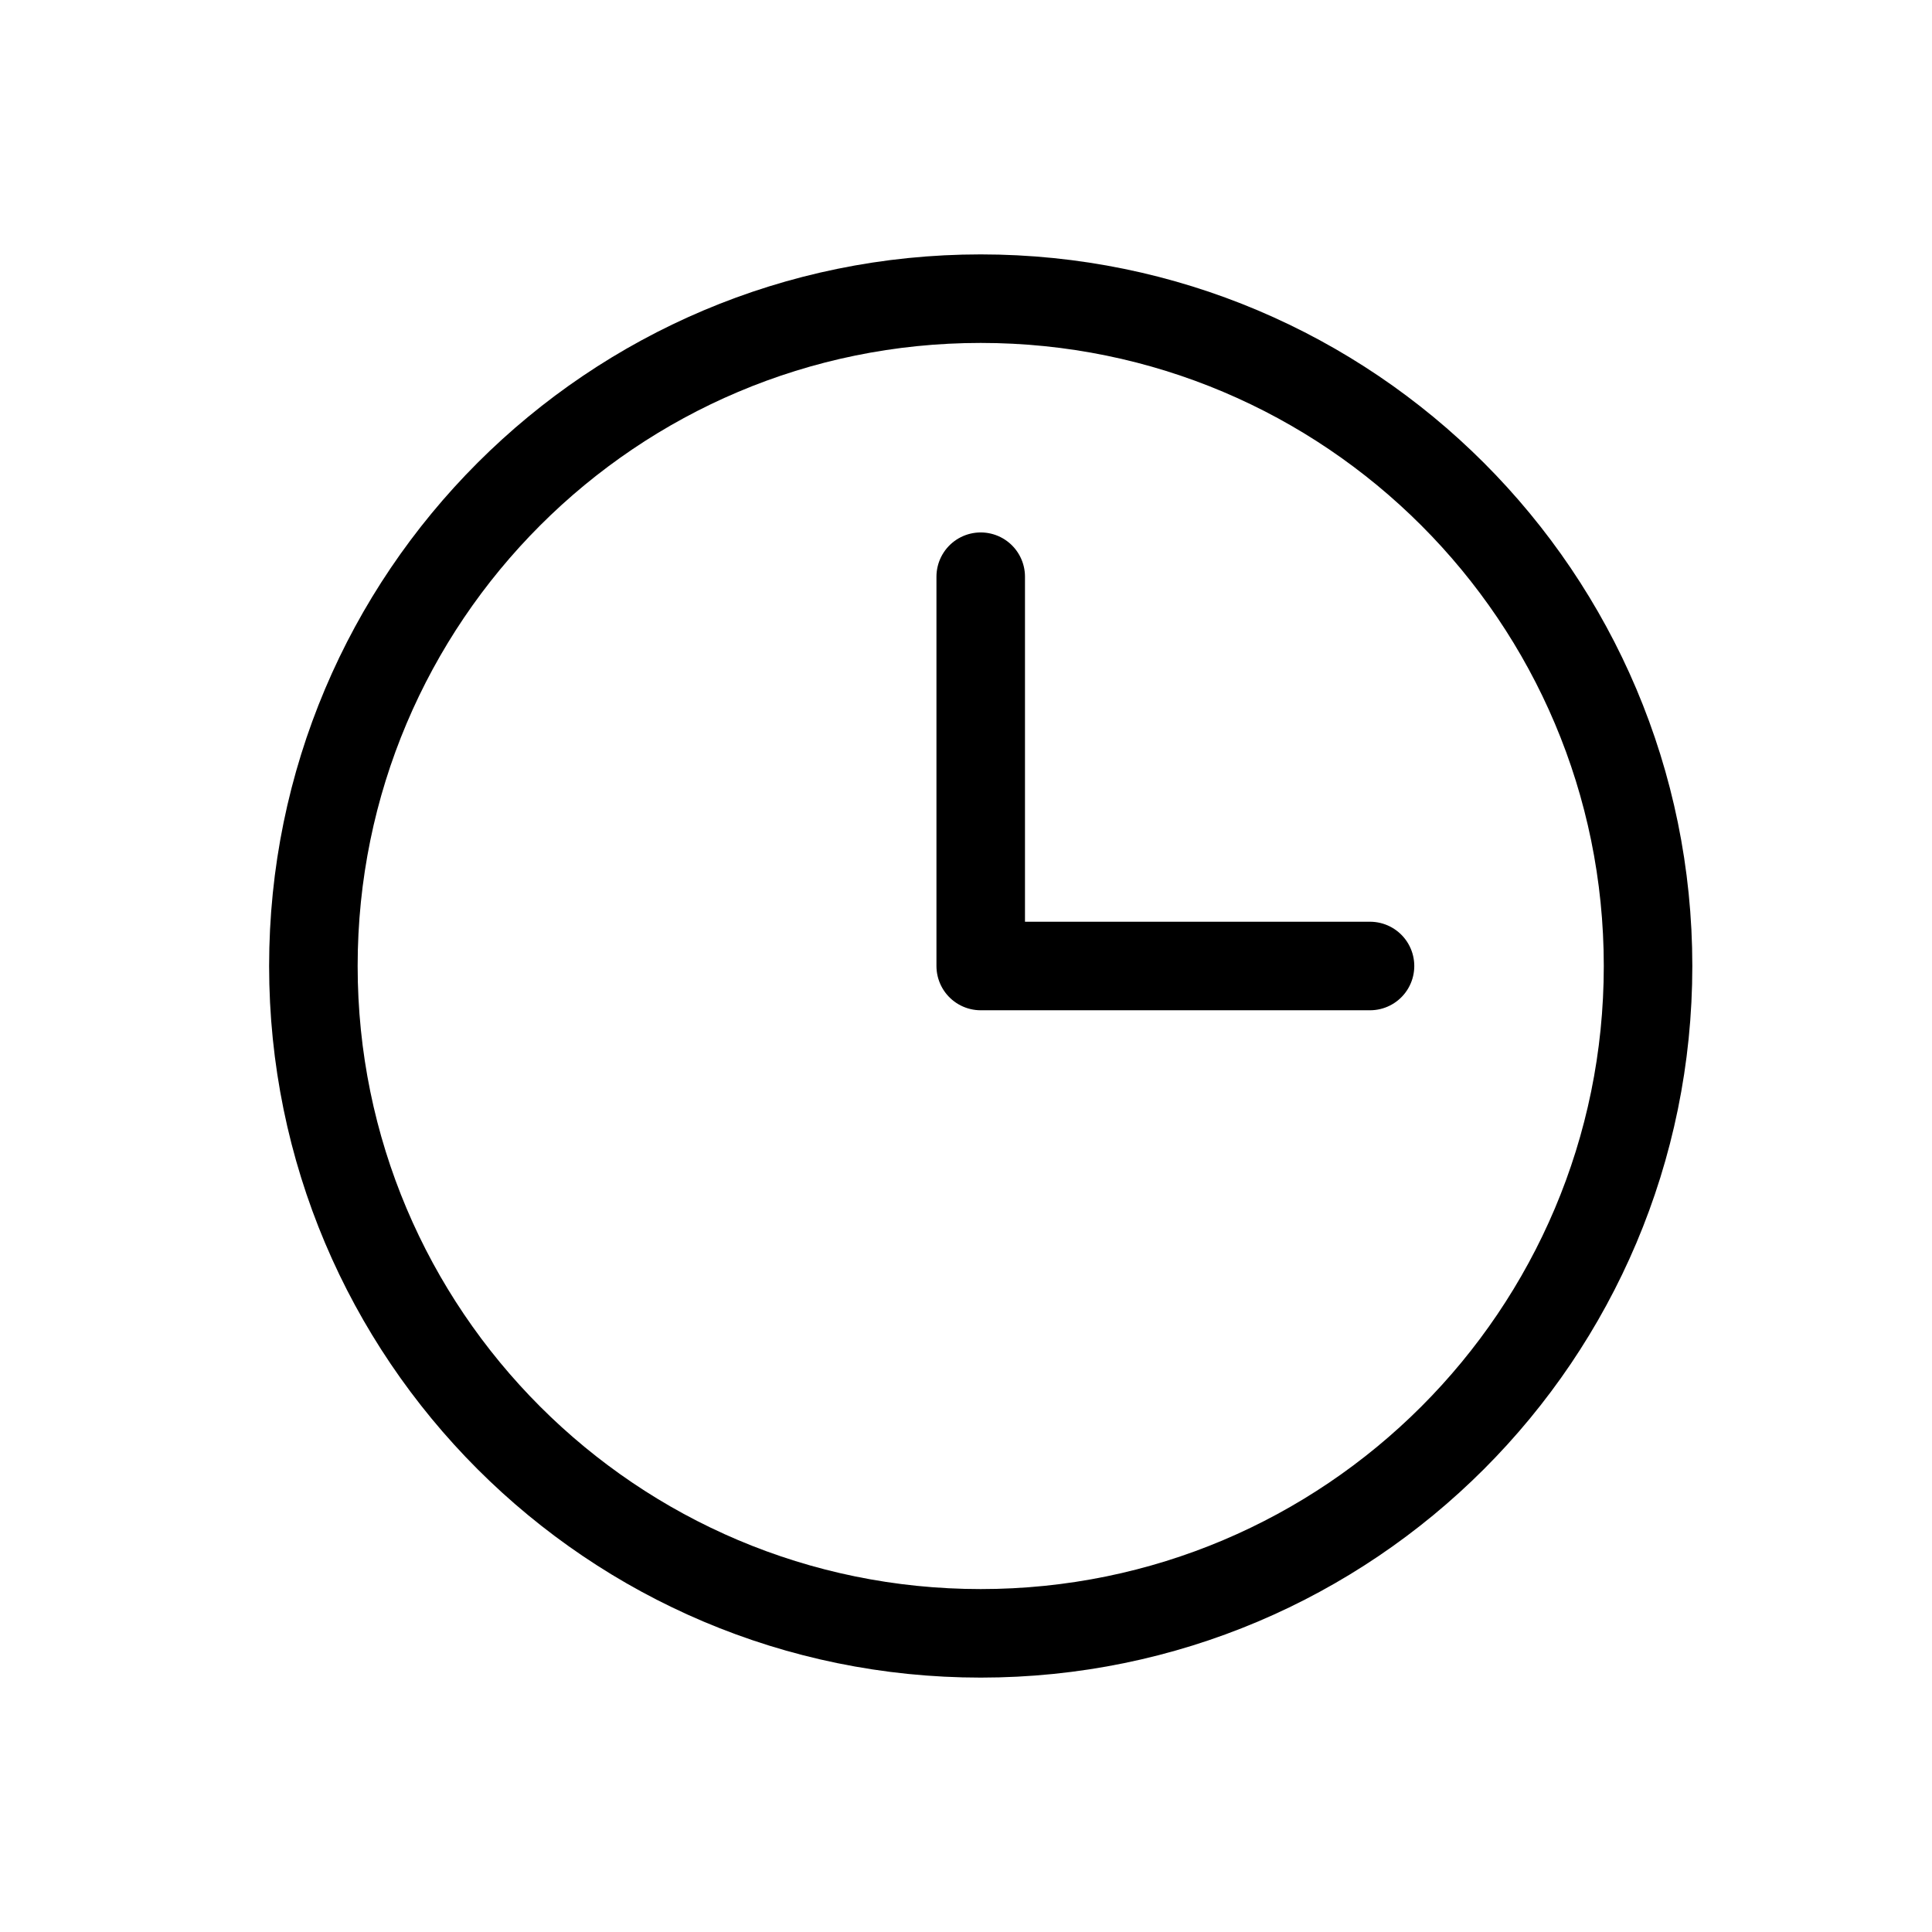
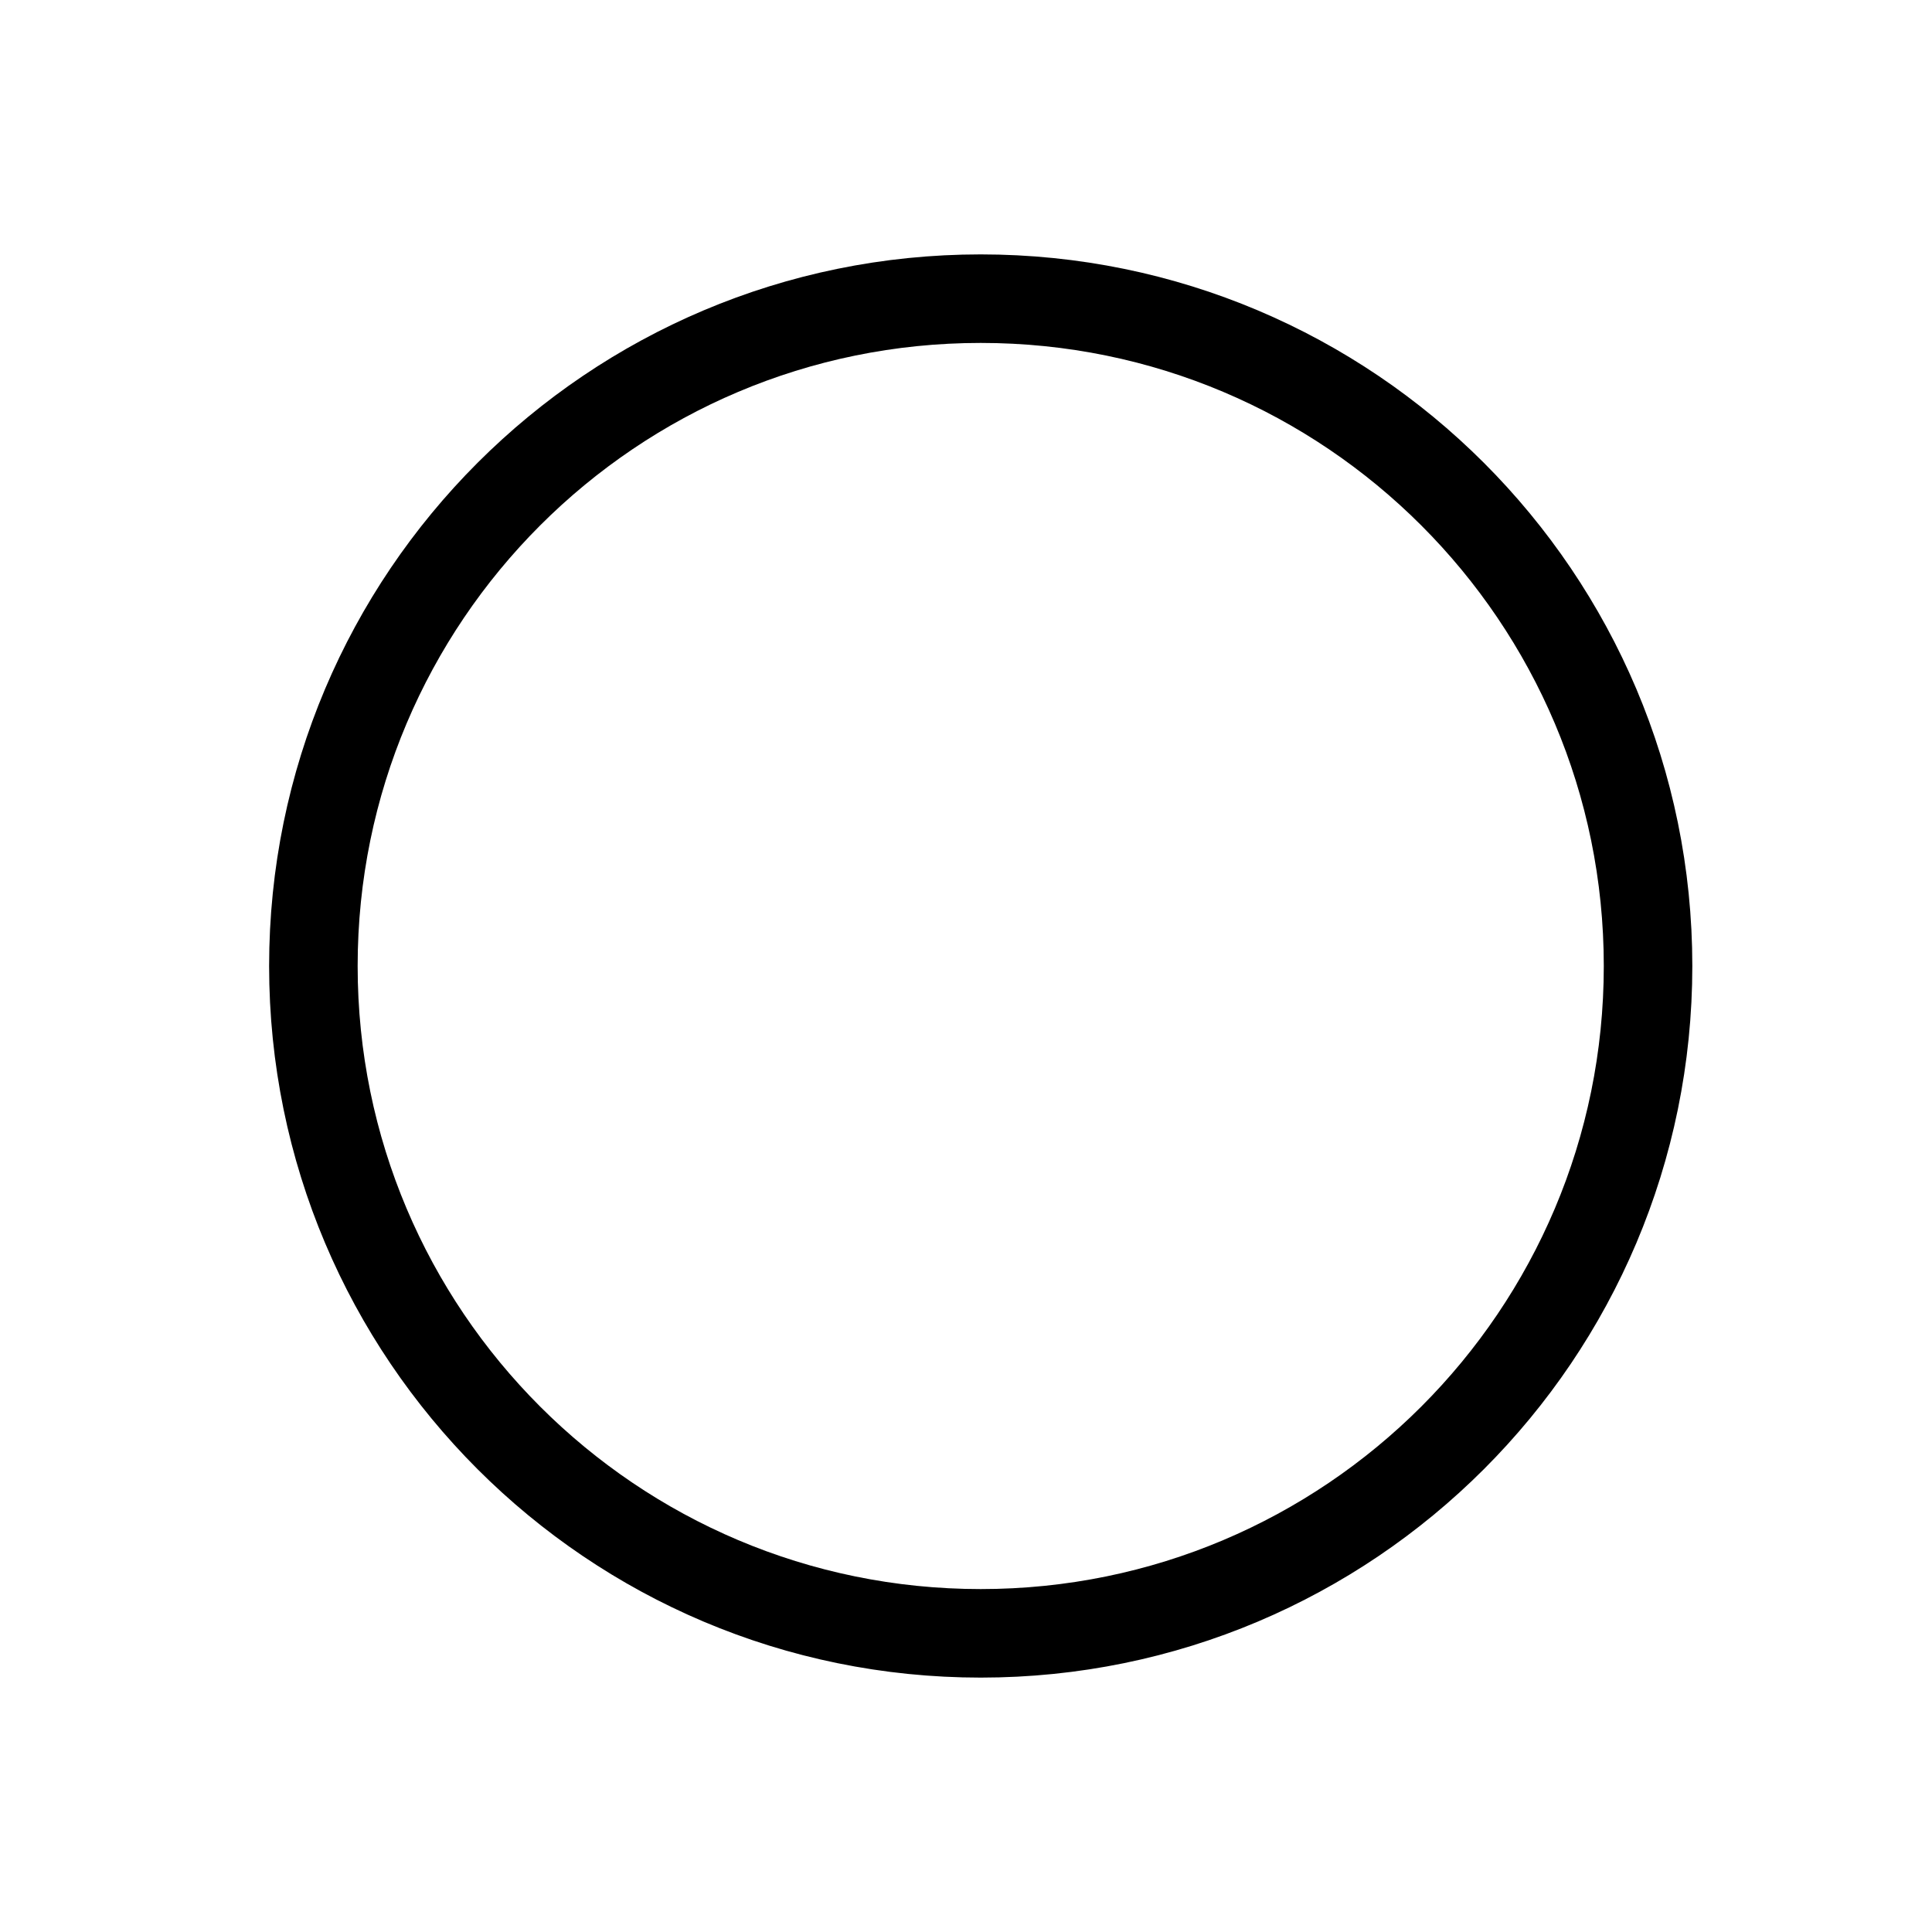
<svg xmlns="http://www.w3.org/2000/svg" width="34" height="34" viewBox="0 0 34 34" fill="none">
-   <path d="M17.259 28.744C23.745 28.744 29.003 23.486 29.003 17C29.003 10.514 23.745 5.256 17.259 5.256C10.773 5.256 5.515 10.514 5.515 17C5.515 23.486 10.773 28.744 17.259 28.744Z" stroke="black" stroke-width="1.558" stroke-linecap="round" stroke-linejoin="round" />
-   <path d="M17.259 10.149V17H24.11" stroke="black" stroke-width="1.558" stroke-linecap="round" stroke-linejoin="round" />
+   <path d="M17.259 28.744C23.745 28.744 29.003 23.486 29.003 17C29.003 10.514 23.745 5.256 17.259 5.256C10.773 5.256 5.515 10.514 5.515 17C5.515 23.486 10.773 28.744 17.259 28.744" stroke="black" stroke-width="1.558" stroke-linecap="round" stroke-linejoin="round" />
</svg>